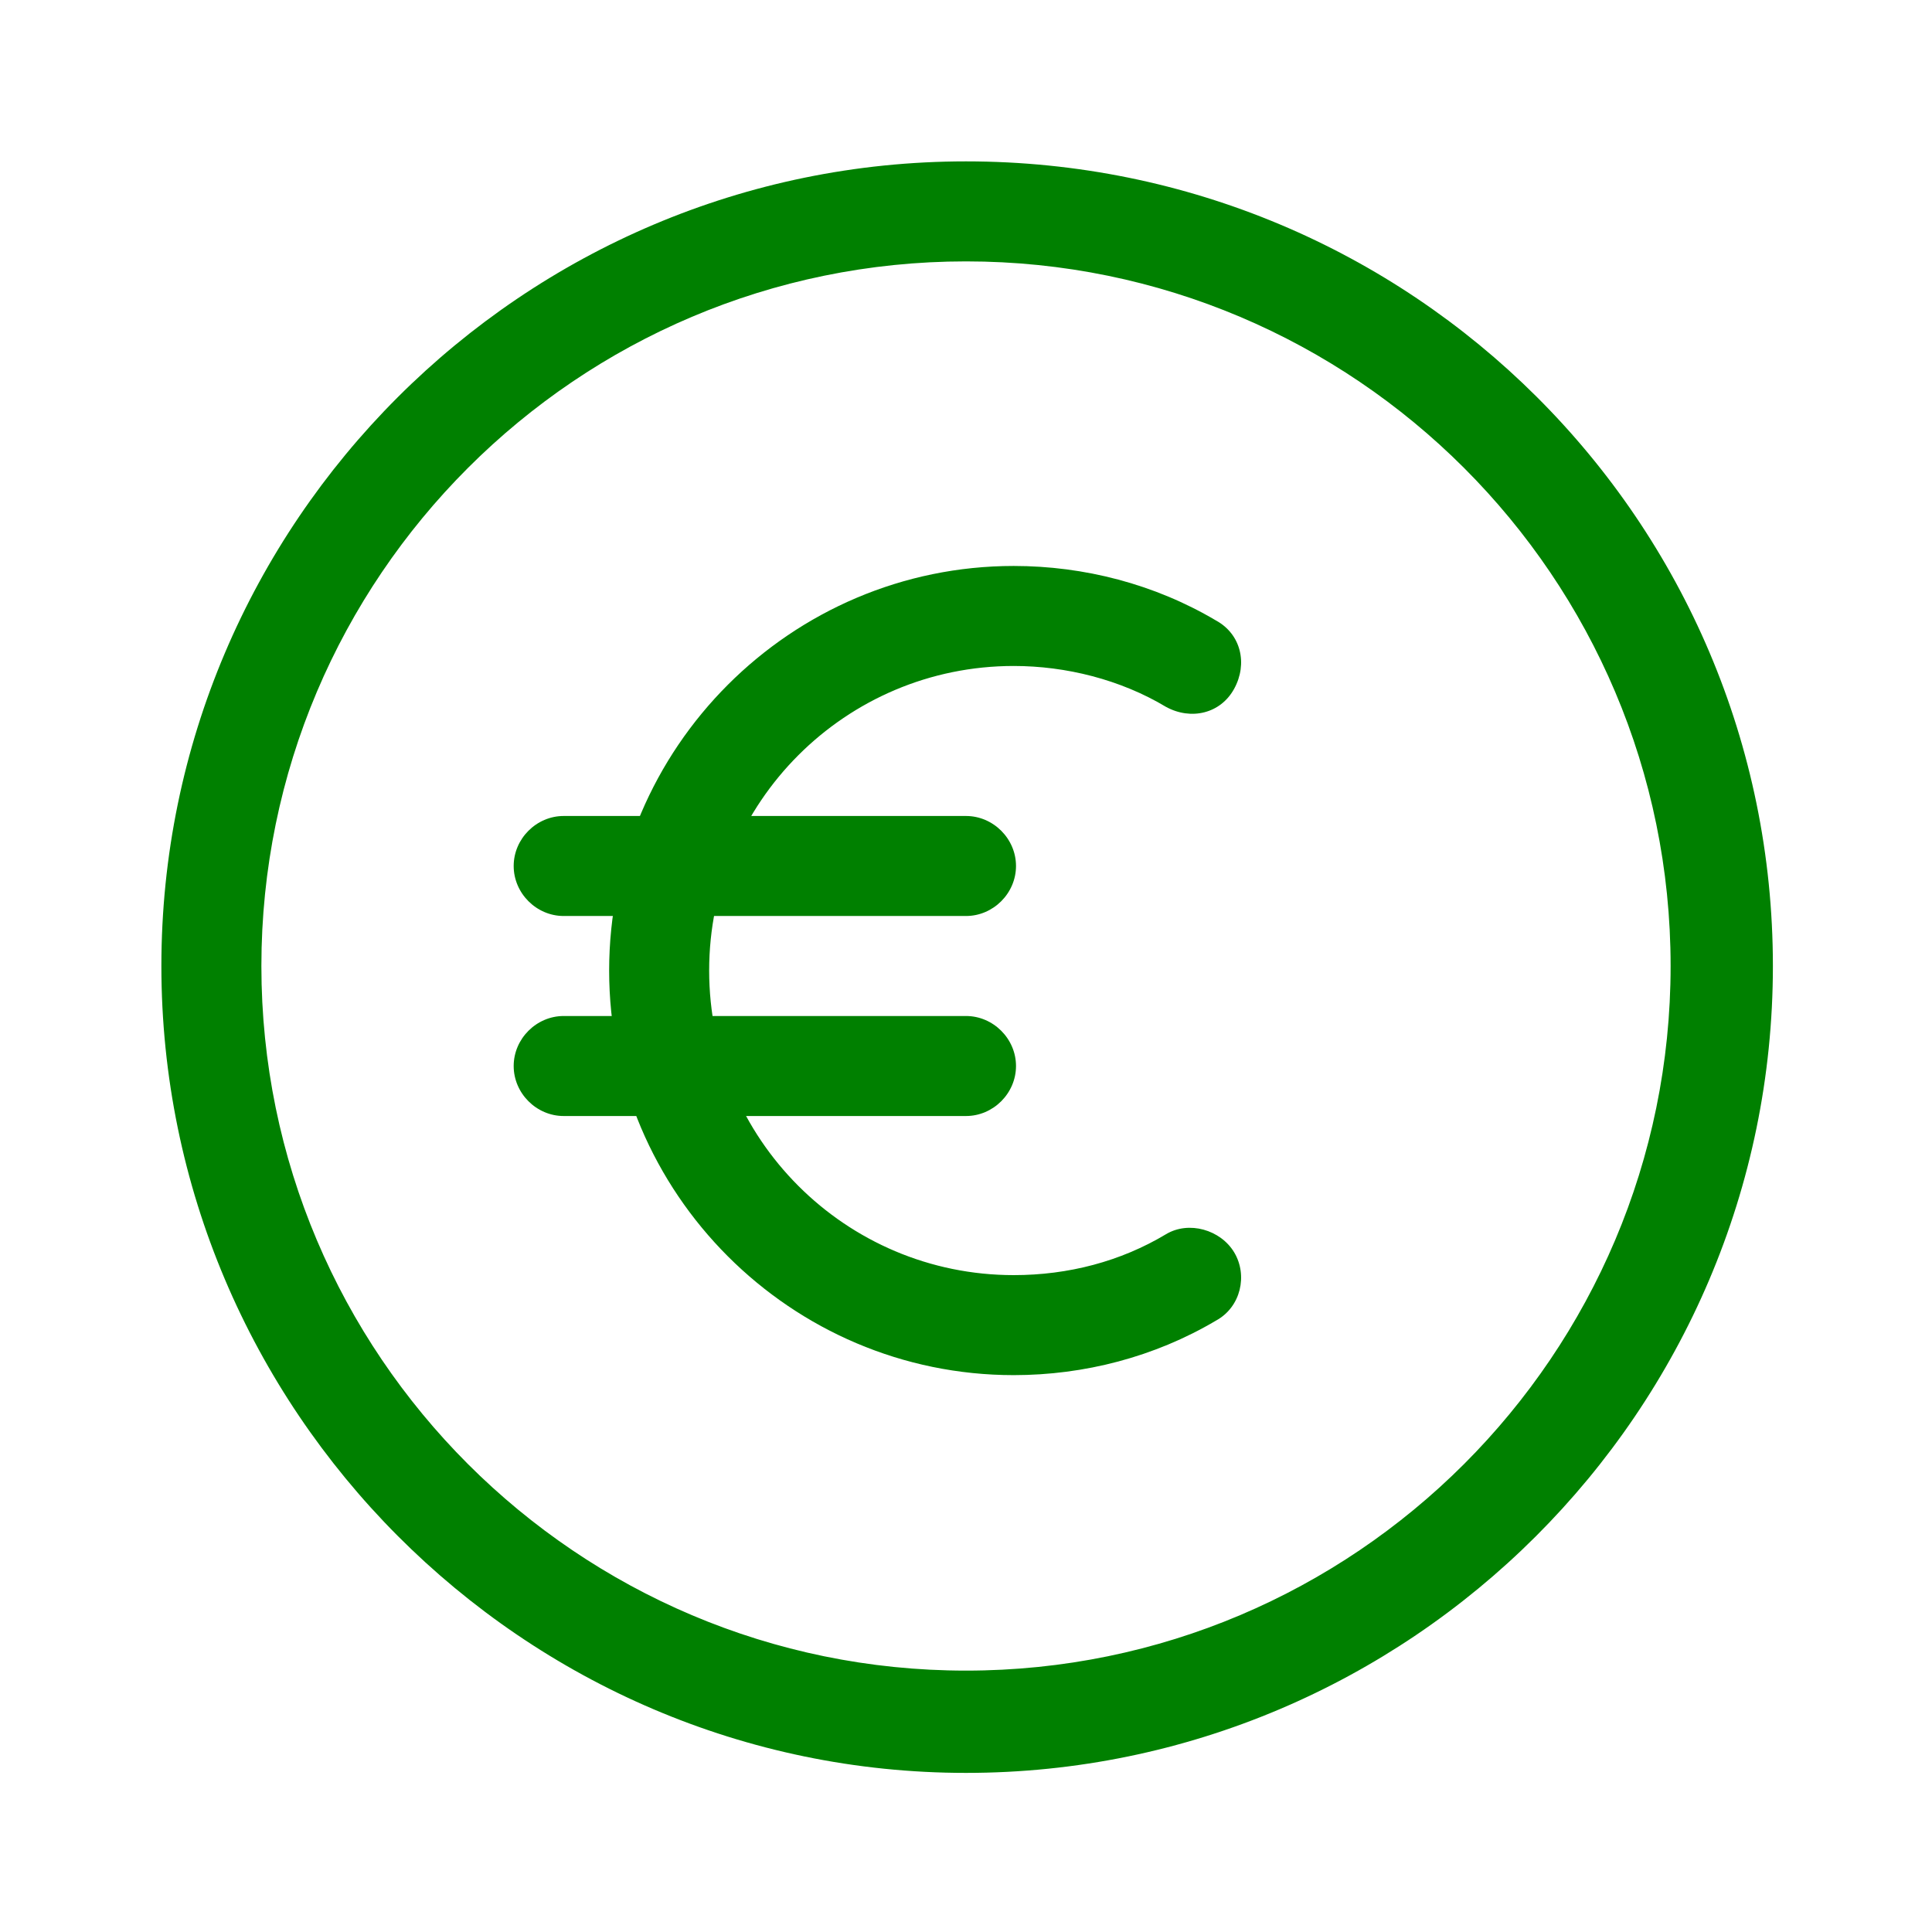
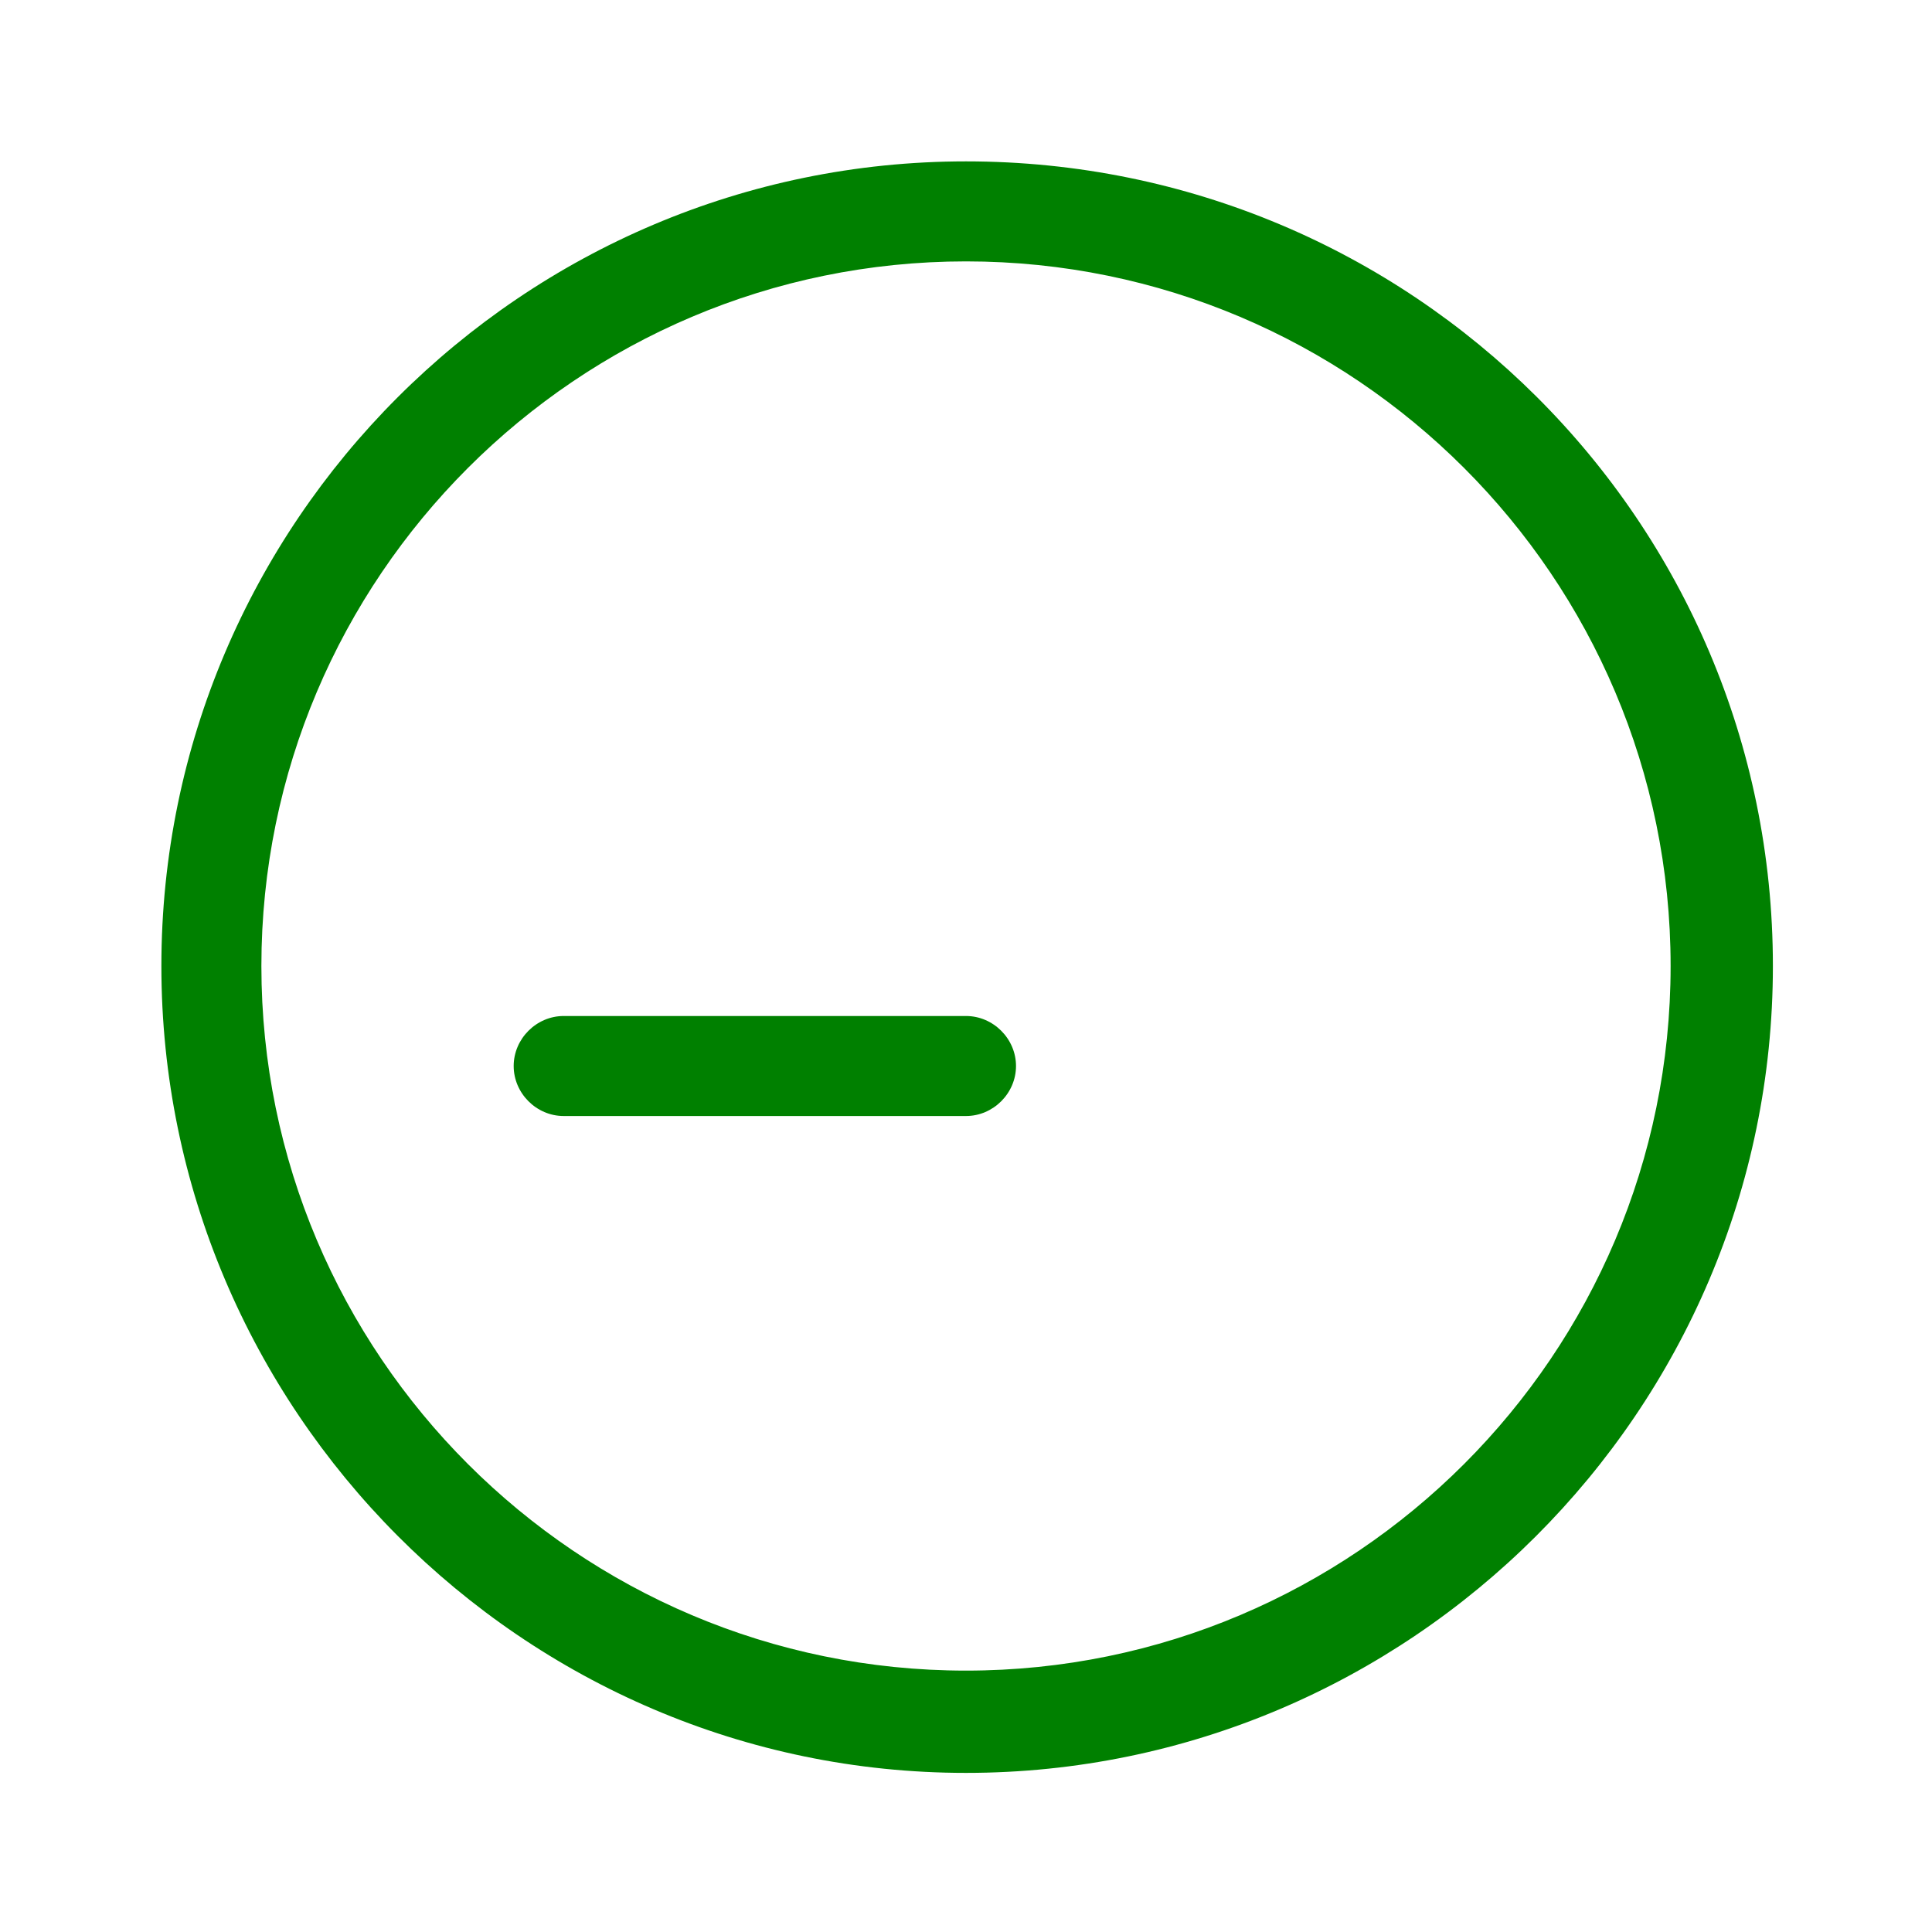
<svg xmlns="http://www.w3.org/2000/svg" version="1.1" id="Layer_1" x="0px" y="0px" viewBox="0 0 85 85" style="enable-background:new 0 0 85 85;" xml:space="preserve">
  <style type="text/css">
	.st0{fill:#3C3C3B;}
	.st1{fill:#F6F6F7;}
	.st2{fill:#D4111C;}
	.st3{fill:#294C9C;}
	.st4{fill:#FFDB37;}
	.st5{fill:#F49700;}
	.st6{fill:#09478F;}
	.st7{fill:#F4A700;}
	.st8{fill:#2693D1;}
	.st9{fill:#2195D3;}
	.st10{fill:#DD0C15;}
	.st11{fill:#233165;}
	.st12{fill:#FFFFFF;}
	.st13{fill:#DC0C15;}
	.st14{fill:#F8B500;}
	.st15{fill:url(#SVGID_1_);}
	.st16{fill:#3D5096;}
	.st17{fill:#0377B9;}
	.st18{fill:#E23830;}
	.st19{fill:#F39400;}
	.st20{fill:#51ADE0;}
	.st21{fill:#4C74A5;}
	.st22{fill:#E43729;}
	.st23{fill:#FABE00;}
	.st24{fill:#597DBE;}
	.st25{fill:#33A044;}
	.st26{fill:#020203;}
</style>
  <g>
    <g>
      <g>
-         <path class="st0" style="fill:green" d="M51.3,54.3c-2,1.2-4.3,1.8-6.7,1.8c-7.4,0-13.4-6-13.4-13.4s6-13.4,13.4-13.4c2.3,0,4.7,0.6,6.7,1.8     c1.1,0.6,2.4,0.3,3-0.8c0.6-1.1,0.3-2.4-0.8-3c-2.7-1.6-5.8-2.4-8.9-2.4c-9.8,0-17.8,8-17.8,17.8s8,17.8,17.8,17.8     c3.1,0,6.2-0.8,8.9-2.4c1.1-0.6,1.4-2,0.8-3C53.7,54.1,52.3,53.7,51.3,54.3z" />
-       </g>
+         </g>
    </g>
    <g>
      <g>
-         <path class="st0" style="fill:green" d="M42.5,35.9H24.8c-1.2,0-2.2,1-2.2,2.2s1,2.2,2.2,2.2h17.7c1.2,0,2.2-1,2.2-2.2S43.7,35.9,42.5,35.9z" />
-       </g>
+         </g>
    </g>
    <g>
      <g>
        <path class="st0" style="fill:green" d="M42.5,44.7H24.8c-1.2,0-2.2,1-2.2,2.2s1,2.2,2.2,2.2h17.7c1.2,0,2.2-1,2.2-2.2S43.7,44.7,42.5,44.7z" />
      </g>
    </g>
    <g>
      <g>
        <path class="st0" style="fill:green" d="M42.5,7.1C23,7.1,7.1,23,7.1,42.5S23,78,42.5,78S78,62.1,78,42.5S62.1,7.1,42.5,7.1z M42.5,73.5     c-17.1,0-31-13.9-31-31s13.9-31,31-31s31,13.9,31,31S59.6,73.5,42.5,73.5z" />
      </g>
    </g>
  </g>
</svg>